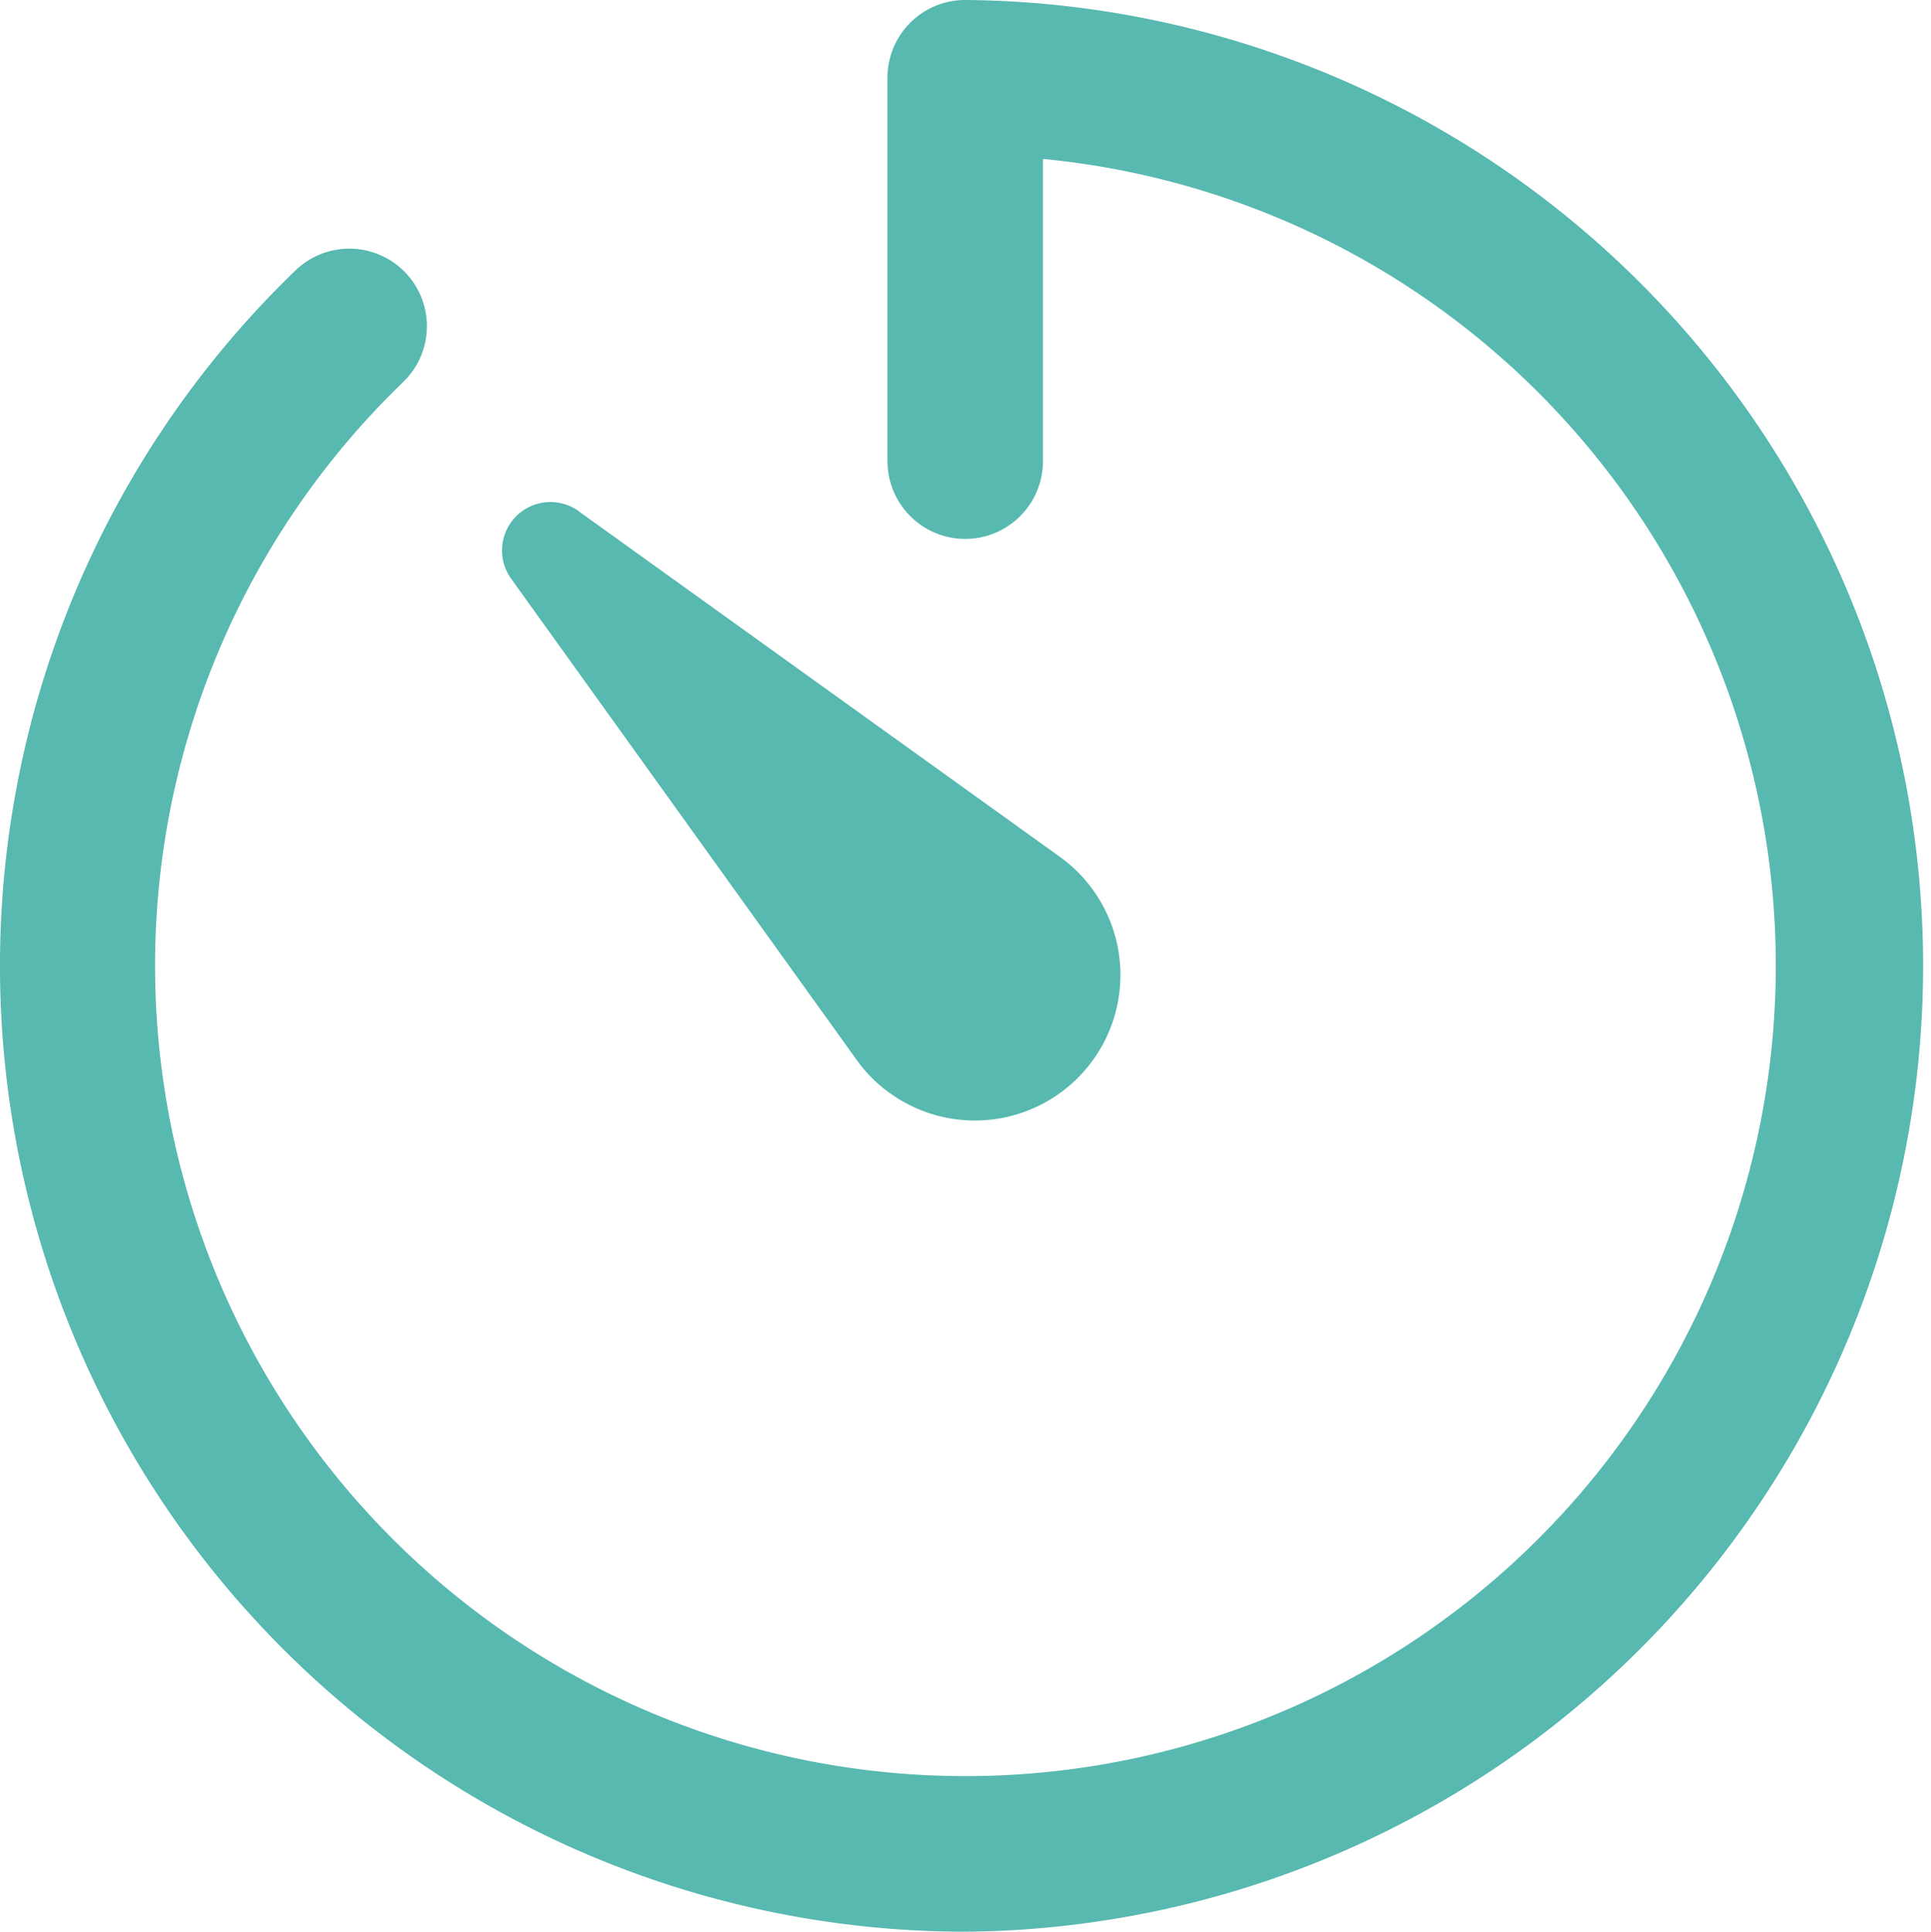
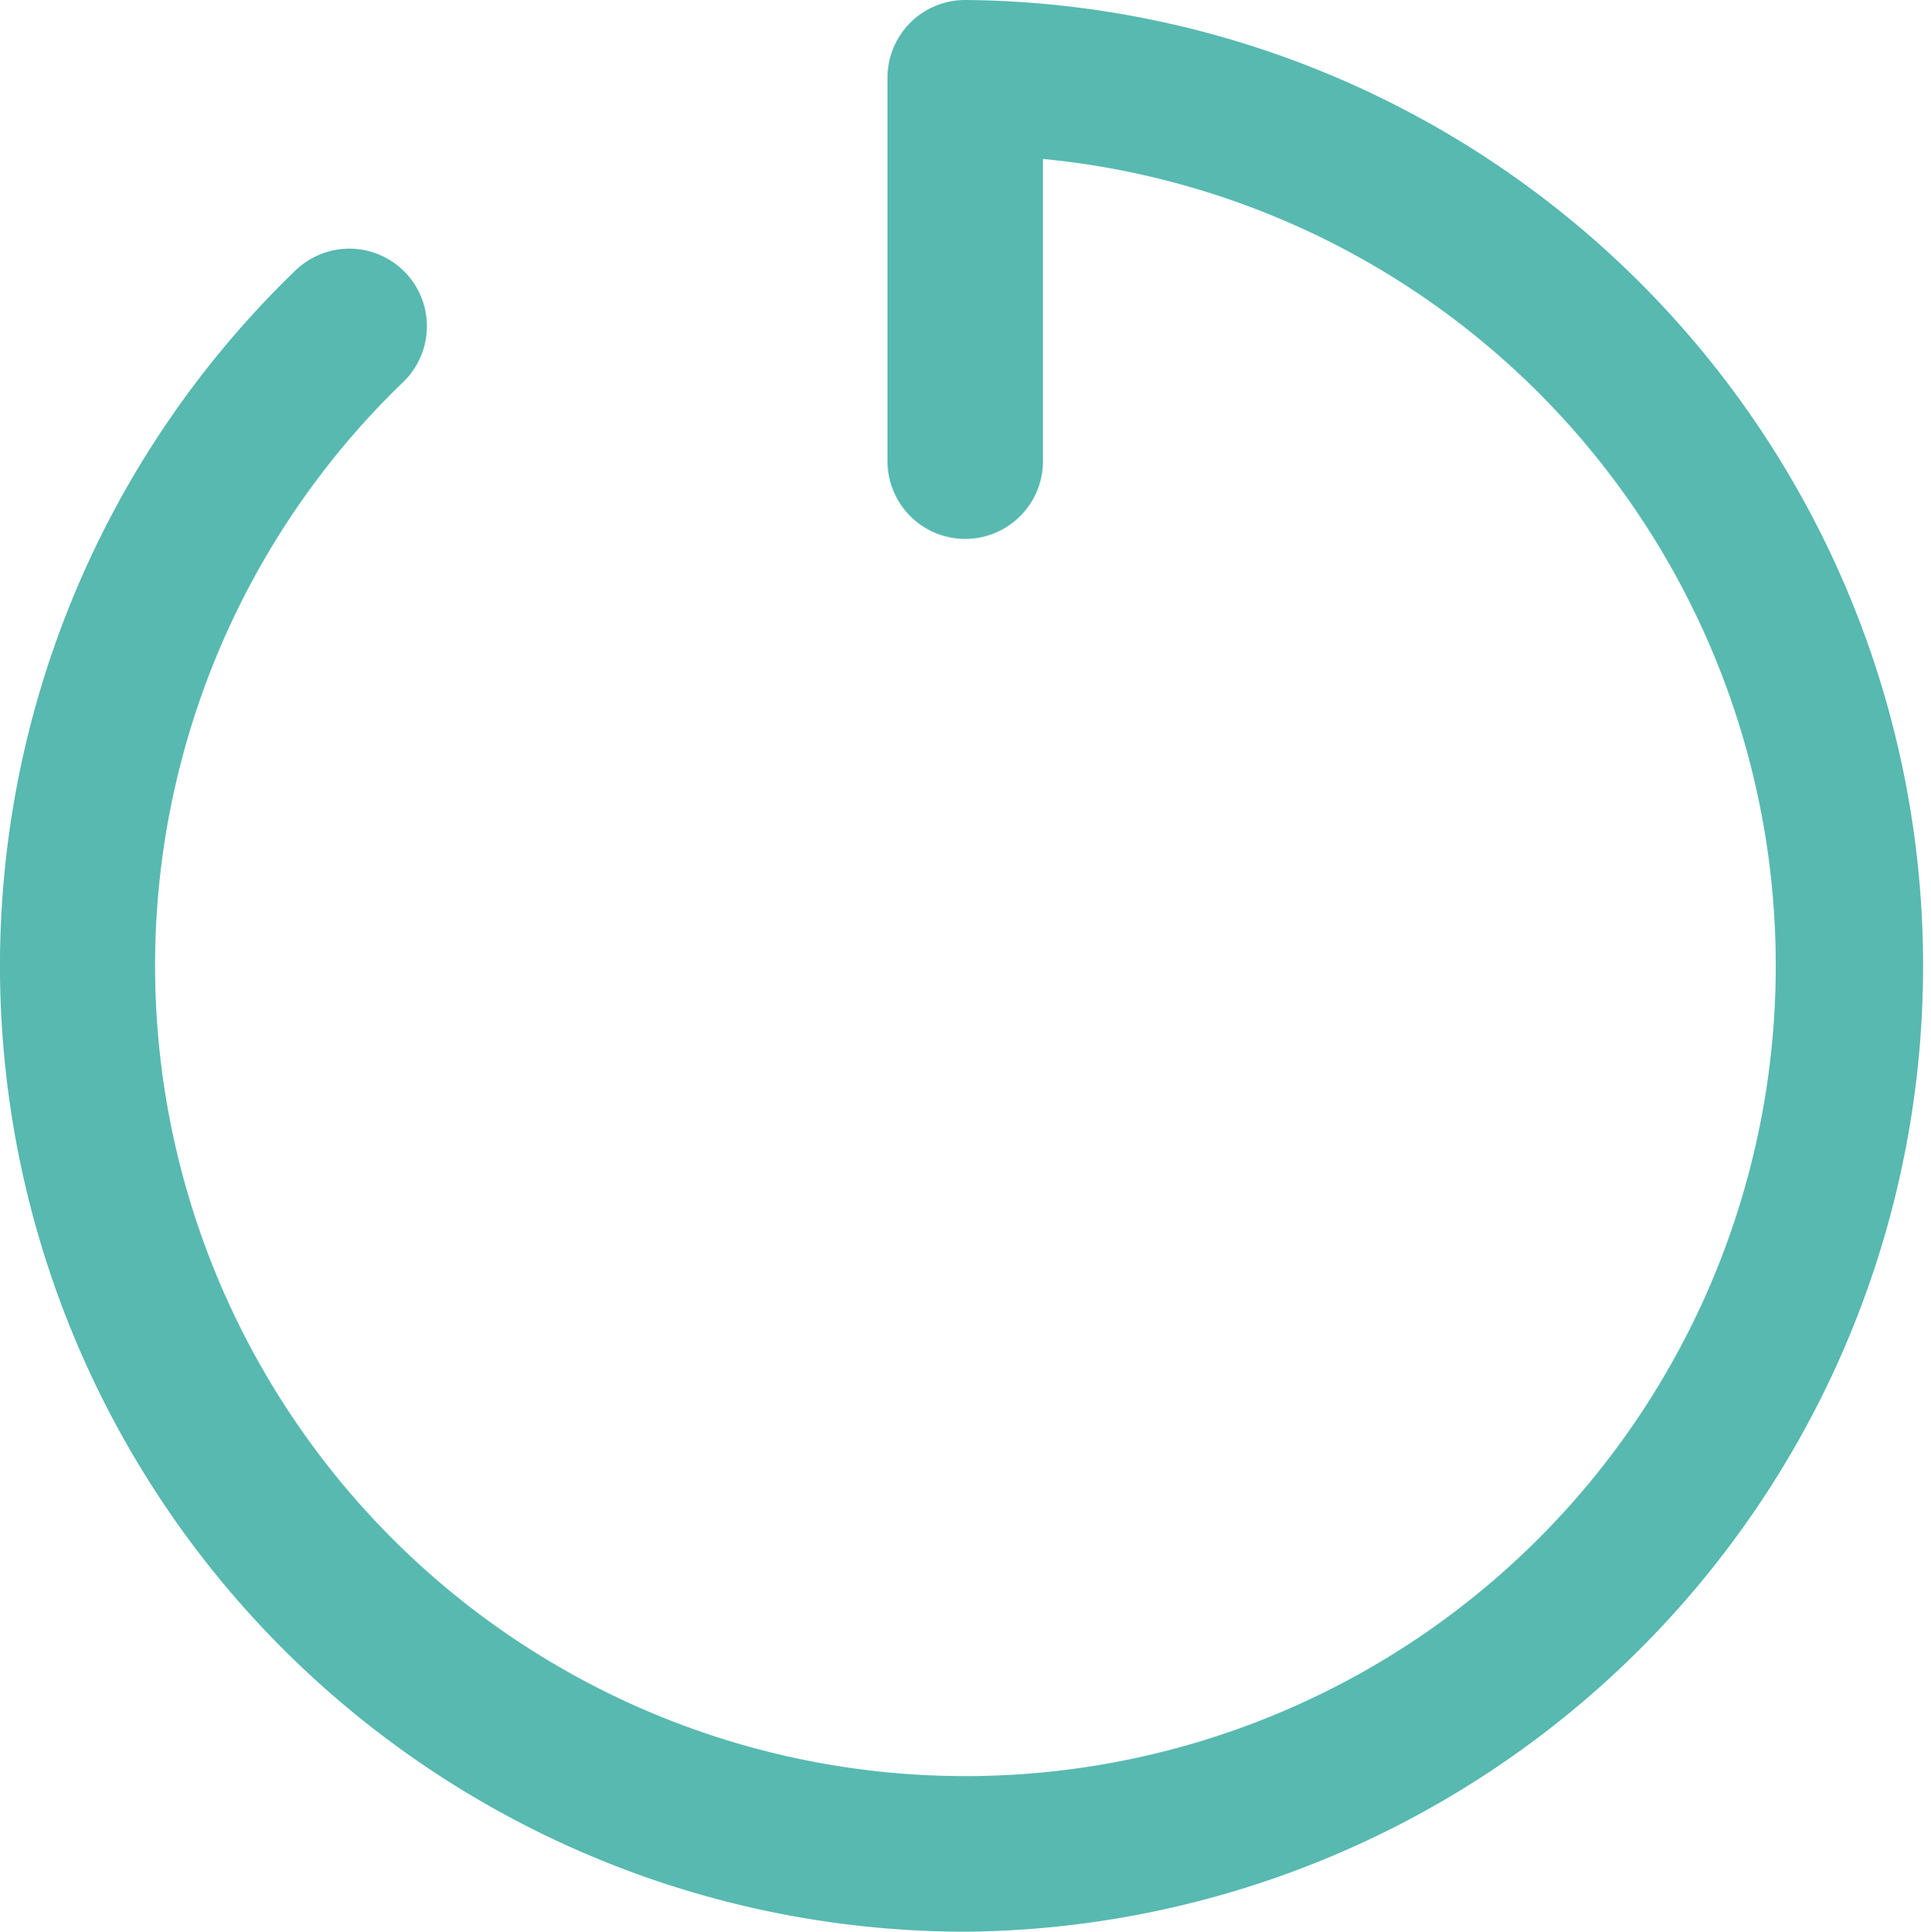
<svg xmlns="http://www.w3.org/2000/svg" width="28.118" height="28.125" viewBox="0 0 28.118 28.125">
  <defs>
    <style>.a{fill:#57b9b0;}</style>
  </defs>
  <g transform="translate(-3.938 -3.938)">
    <path class="a" d="M18,32.063A14.063,14.063,0,0,1,8.241,7.875,1.129,1.129,0,0,1,9.809,9.5a11.8,11.8,0,1,0,9.316-3.248v4.4a1.132,1.132,0,1,1-2.264,0V5.07a1.131,1.131,0,0,1,1.132-1.132A14.063,14.063,0,0,1,18,32.063Z" />
-     <path class="a" d="M12.368,11.384l7,5.027A2.117,2.117,0,0,1,16.9,19.856a2.044,2.044,0,0,1-.492-.492l-5.027-7a.705.705,0,0,1,.984-.984Z" />
  </g>
</svg>